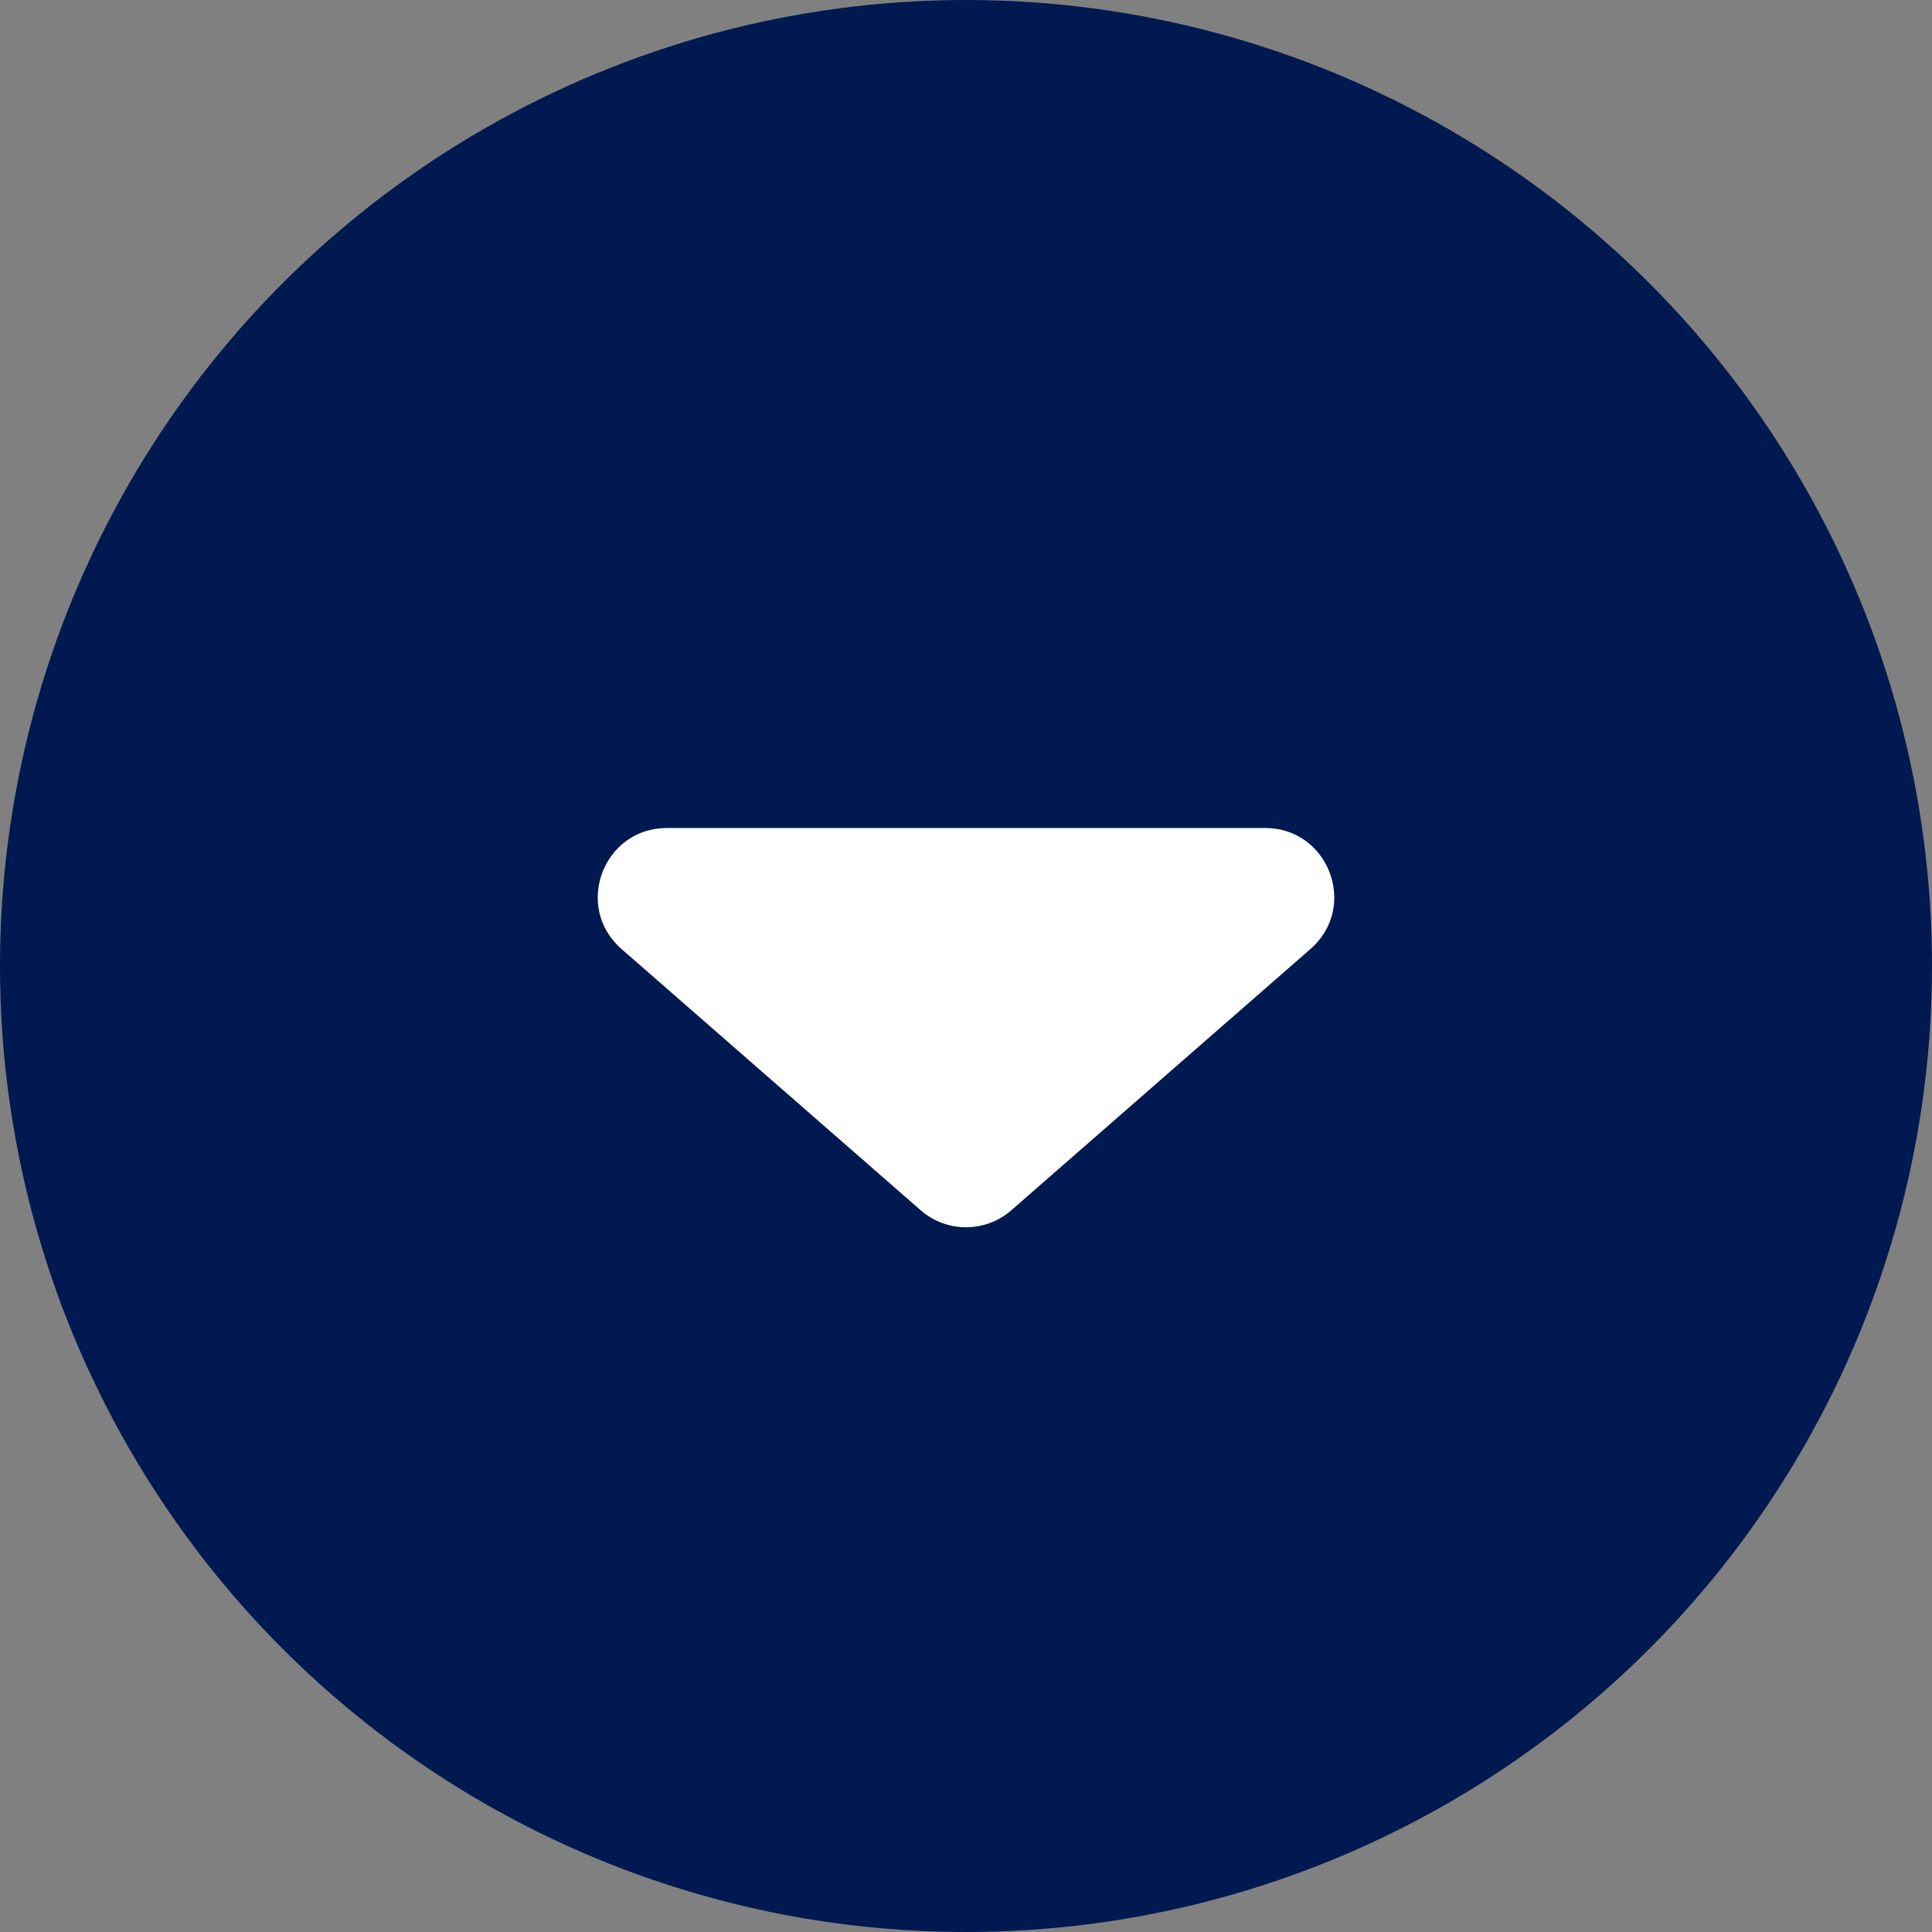
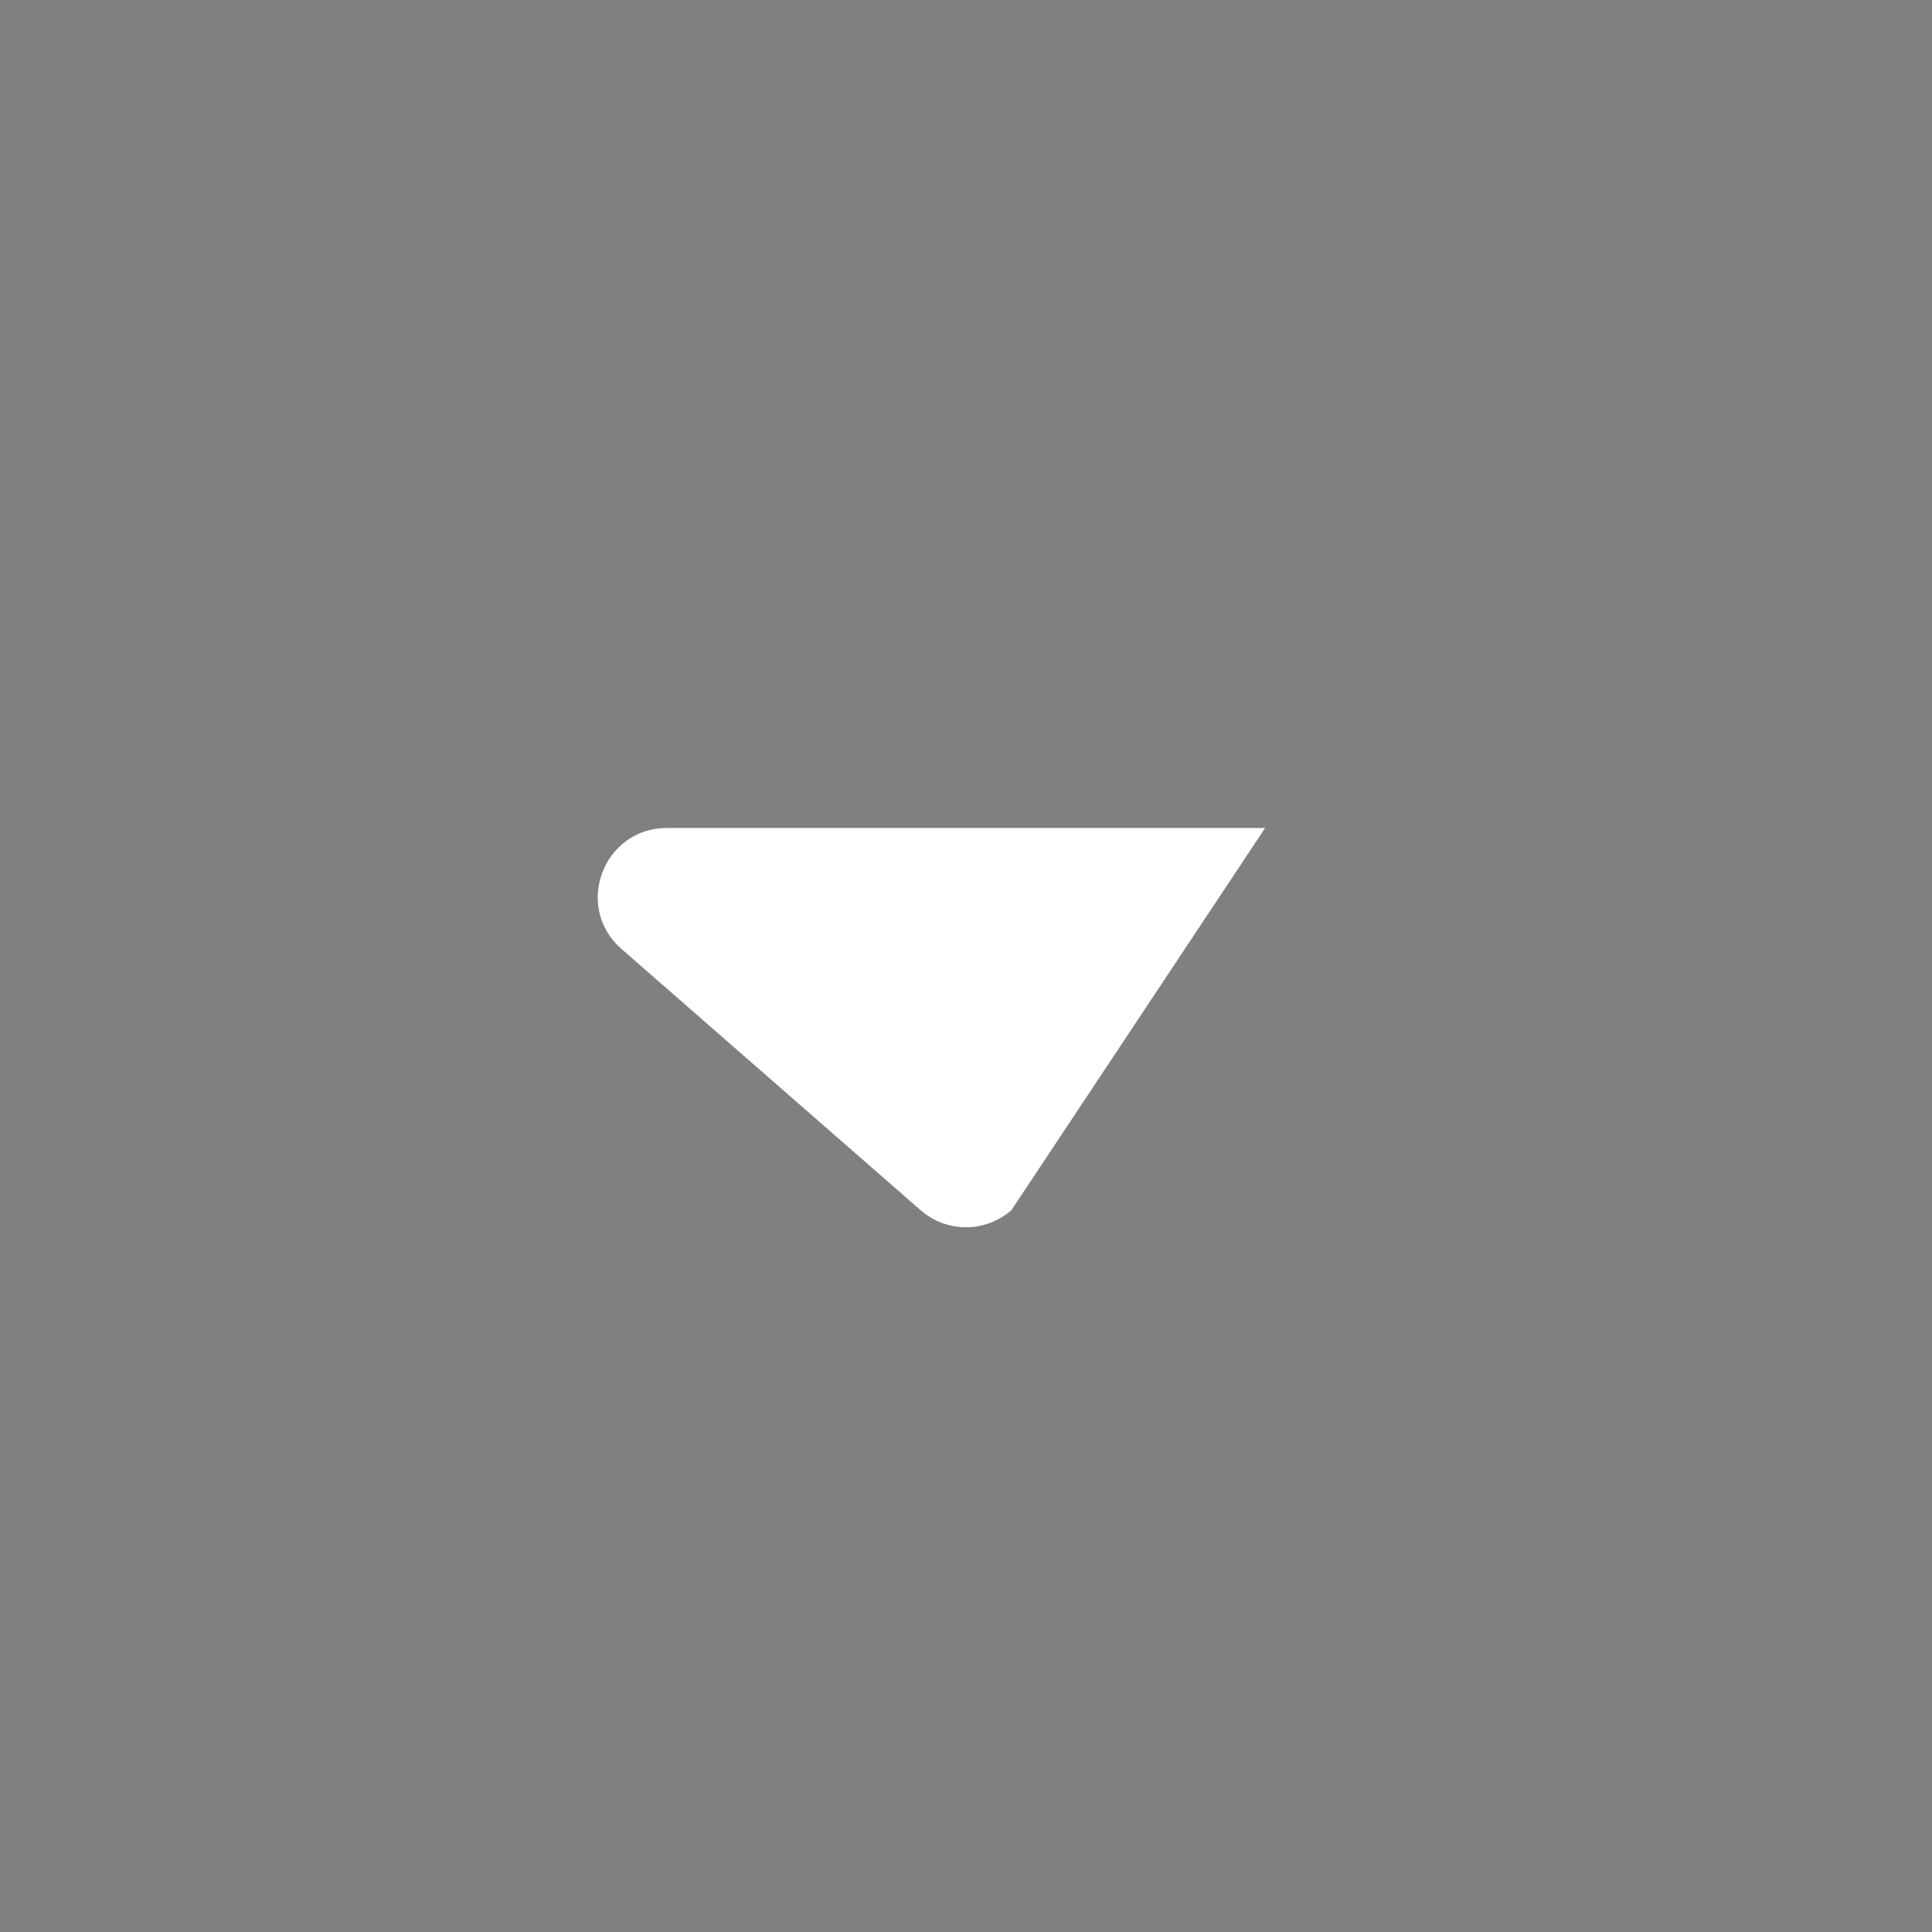
<svg xmlns="http://www.w3.org/2000/svg" width="28" height="28" viewBox="0 0 28 28" fill="none">
  <rect x="0" y="0" width="28" height="28" fill="#808080" stroke="none" />
-   <circle cx="14" cy="14" r="14" transform="rotate(-90 14 14)" fill="#001950" />
-   <path d="M18.335 12C19.259 12 19.689 13.146 18.993 13.753L14.658 17.539C14.281 17.869 13.719 17.869 13.342 17.539L9.007 13.753C8.311 13.146 8.741 12 9.665 12L18.335 12Z" fill="white" />
+   <path d="M18.335 12L14.658 17.539C14.281 17.869 13.719 17.869 13.342 17.539L9.007 13.753C8.311 13.146 8.741 12 9.665 12L18.335 12Z" fill="white" />
</svg>